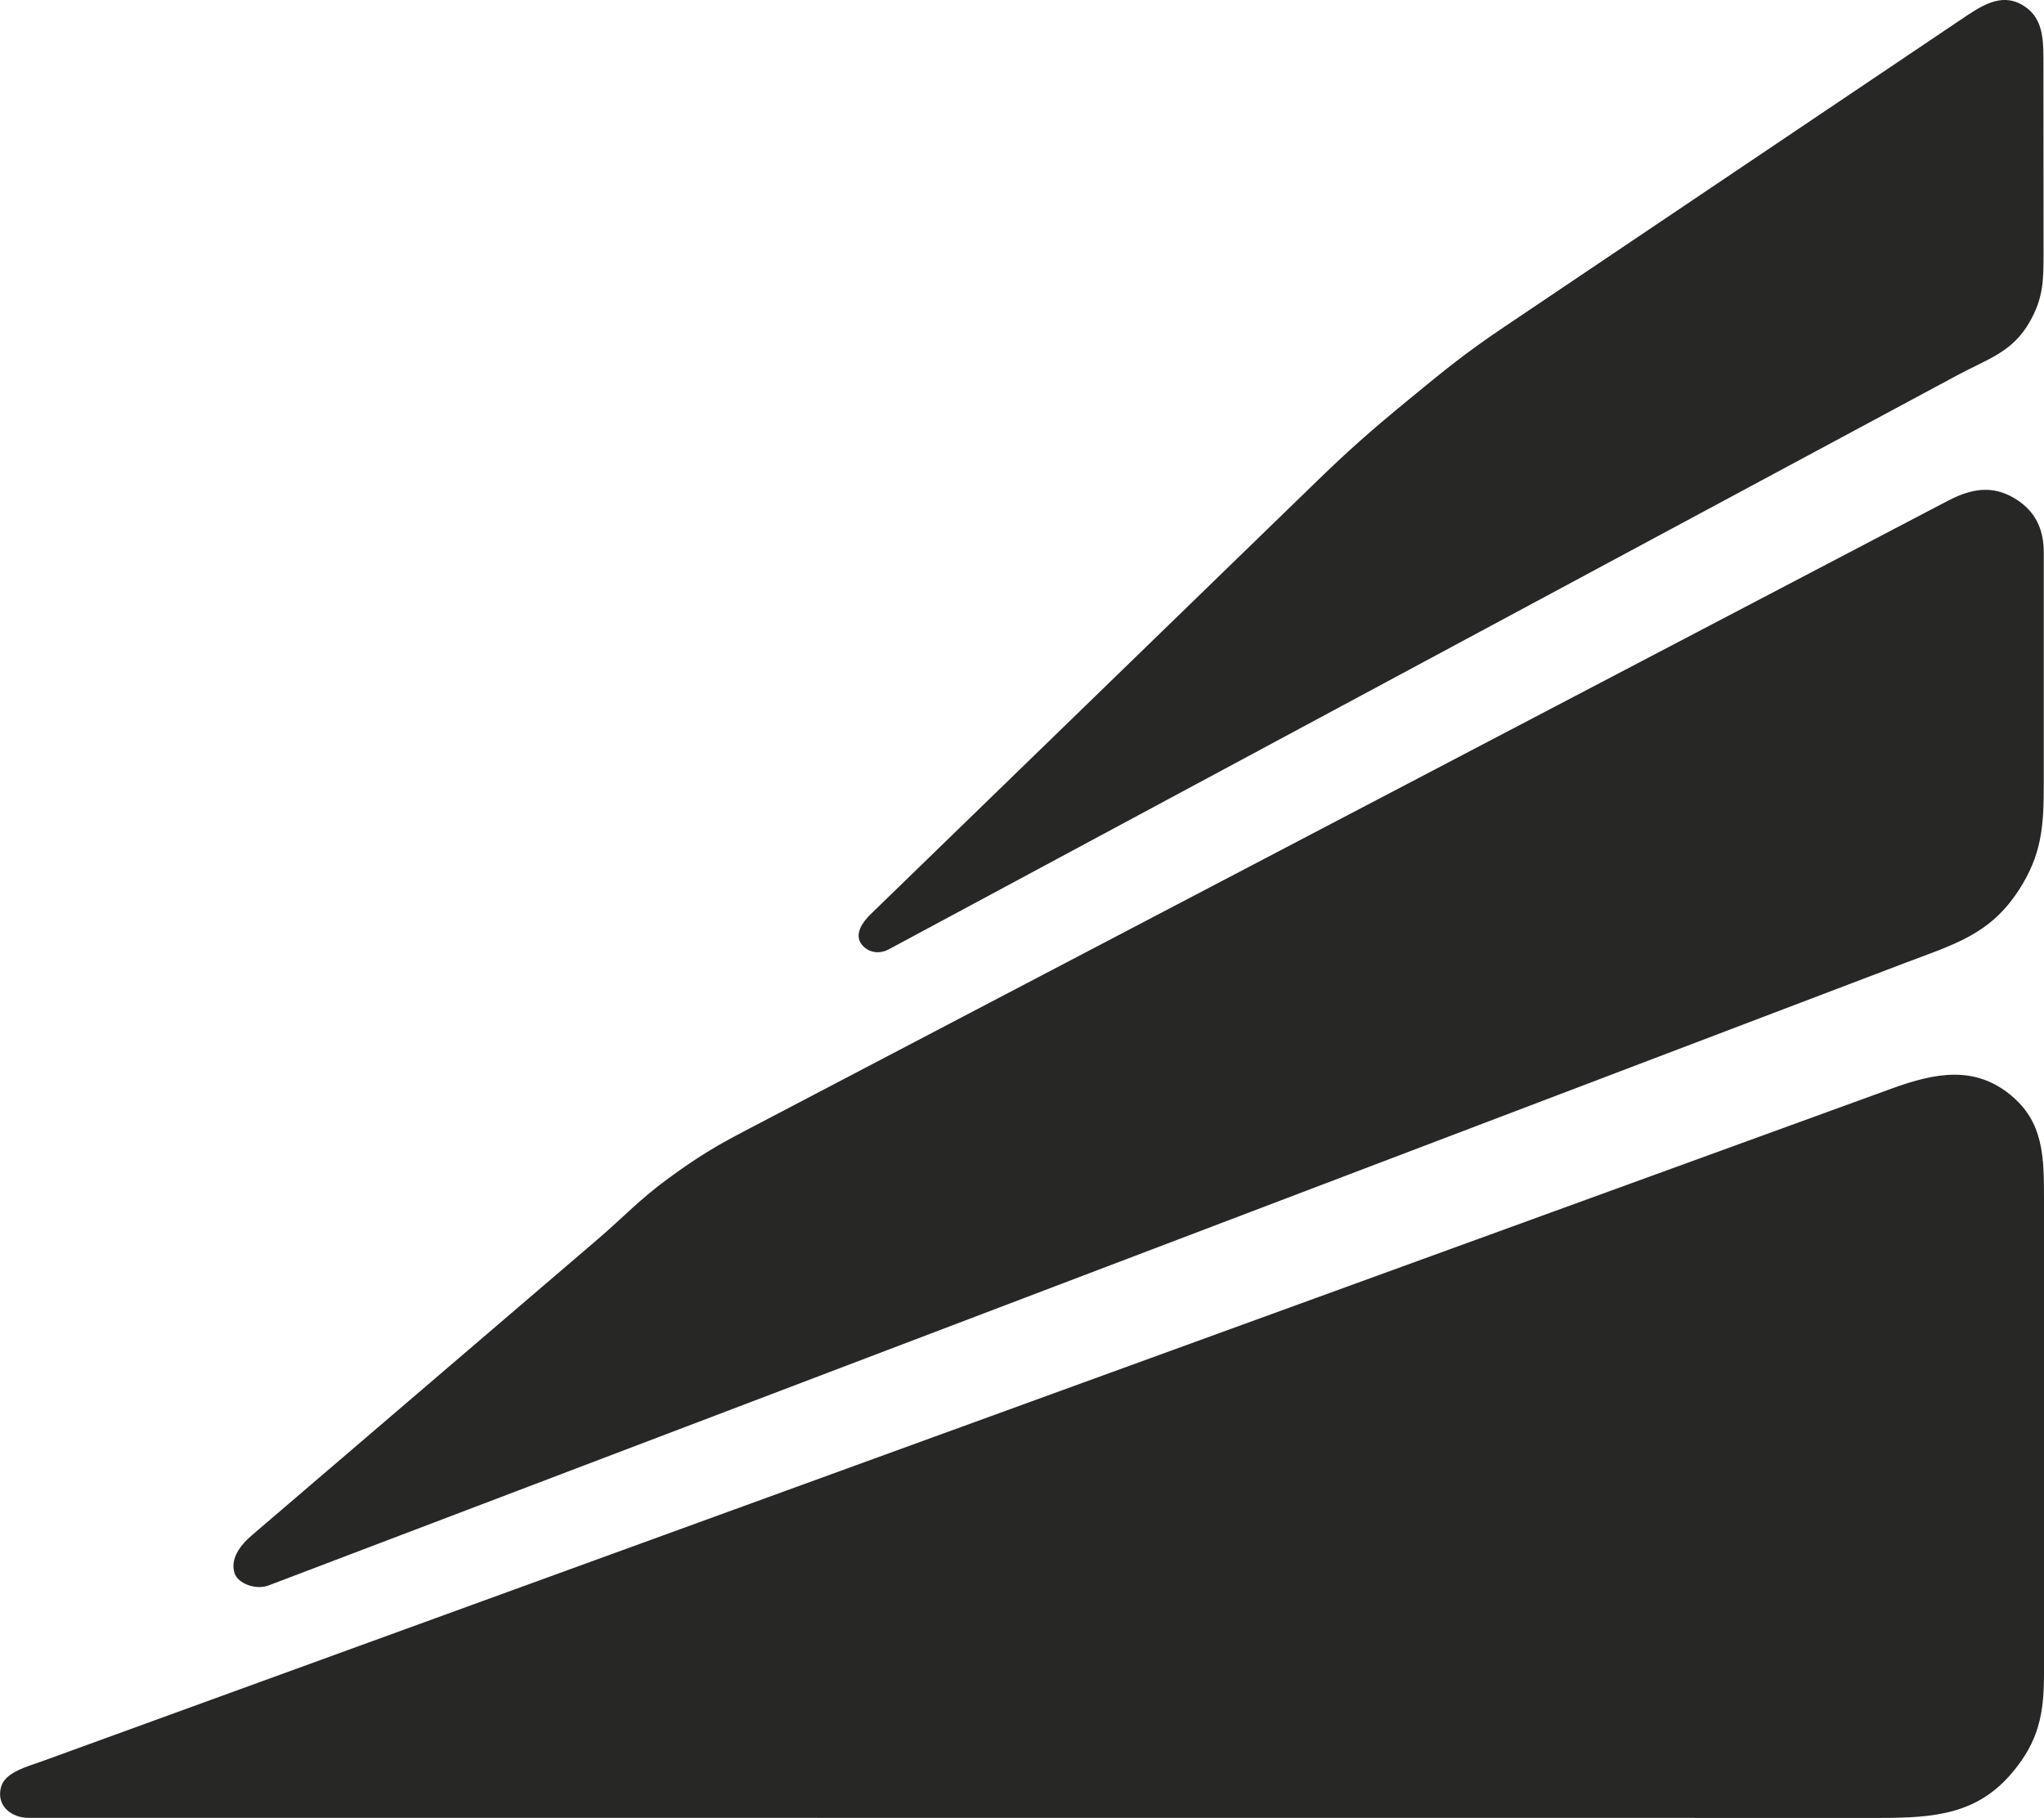
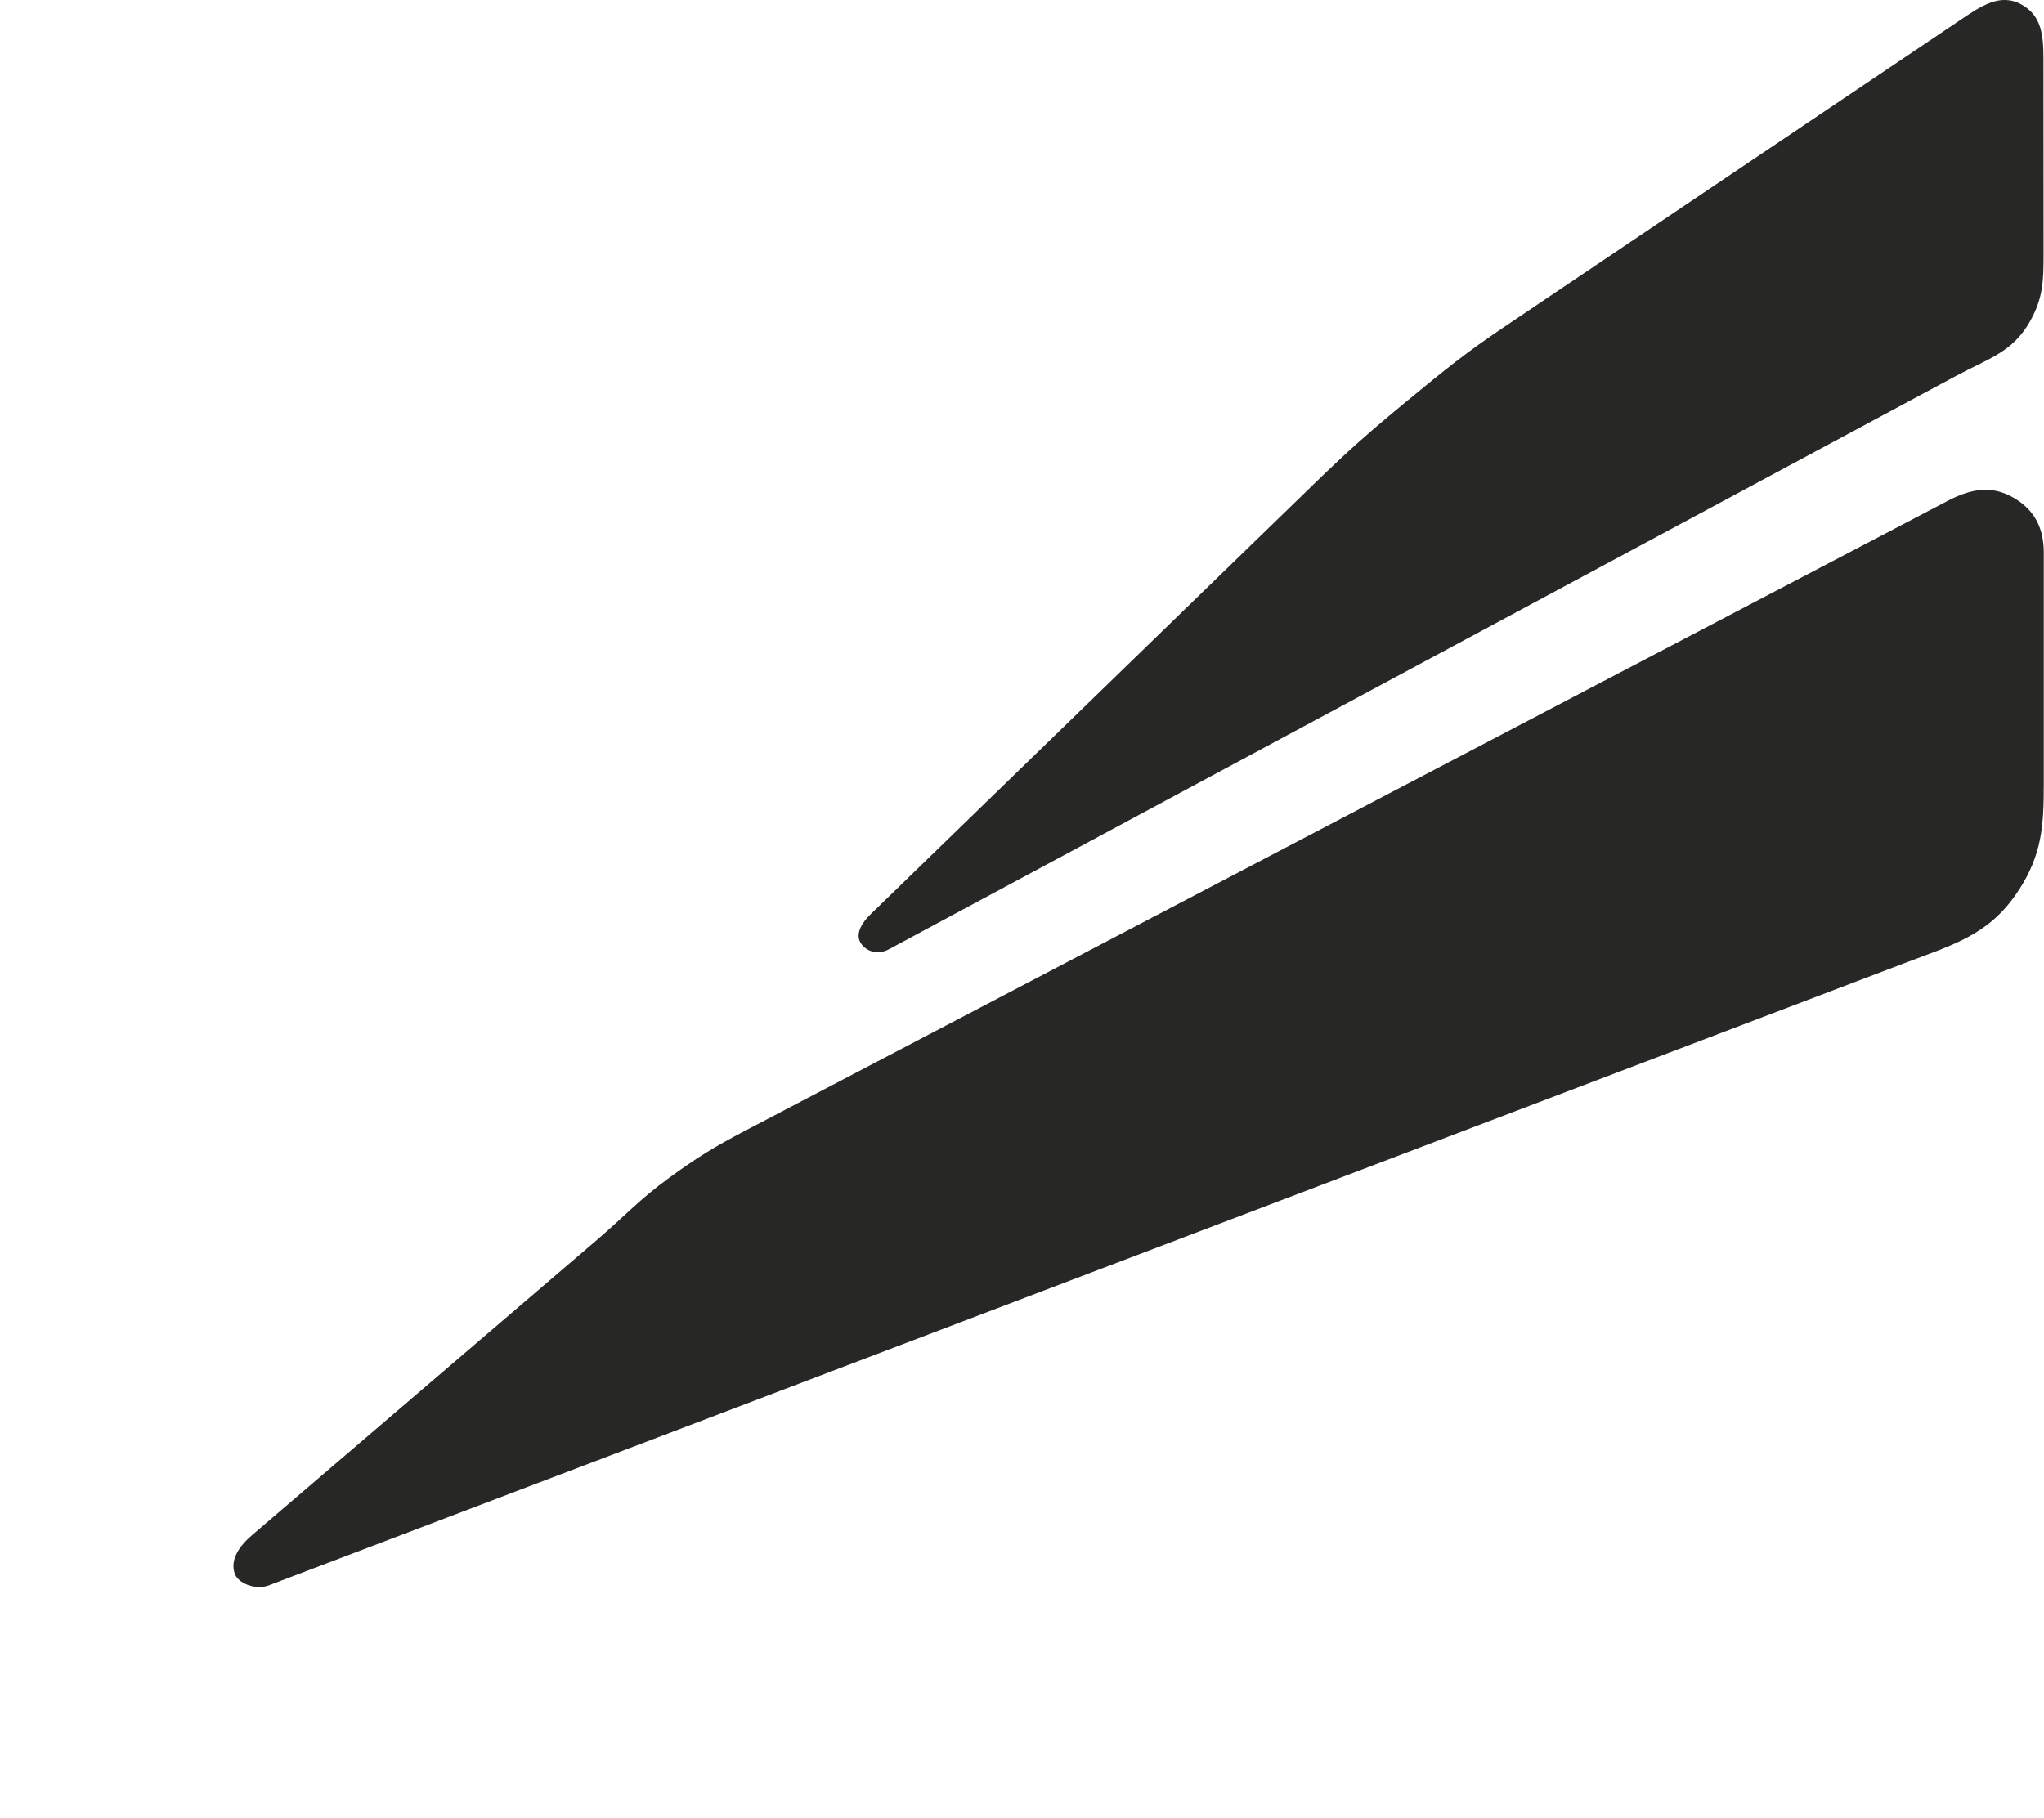
<svg xmlns="http://www.w3.org/2000/svg" id="Layer_1" data-name="Layer 1" viewBox="0 0 359.04 319.39">
  <path d="m355.14.82c3.47,1.96,3.8,5.35,3.8,9.52l.02,34.37c0,4.66-.08,7.64-2.36,11.71-3.06,5.48-7.4,6.6-12.91,9.57l-187.56,100.79c-2.01,1.08-4.07.35-4.98-1.16-.95-1.64.31-3.58,1.8-5.02l77.77-75.49c6.25-6.08,9.94-9.32,16.67-14.86,6.36-5.23,9.97-8.2,16.81-12.8L344.24,3.58c3.64-2.45,7.08-4.91,10.9-2.76Z" style="fill: #272726; fill-rule: evenodd;" />
  <path d="m354.59,156.41c-5.05,7.82-11.43,9.52-20.12,12.83L47.19,278.54c-2.3.88-5.41-.38-5.97-2.1-.83-2.48.86-4.87,3.07-6.75l60.61-51.89c4.92-4.22,7.36-7.02,12.6-10.84,4.99-3.64,7.99-5.48,13.46-8.34l211.2-110.64c4.03-2.11,7.75-2.79,11.64-.47,3.68,2.18,5.2,5.36,5.2,9.62v40.68c0,7.45-.36,12.34-4.39,18.59Z" style="fill: #272726; fill-rule: evenodd;" />
-   <path d="m353.12,192.34c5.85,4.75,5.92,10.83,5.92,18.35v83.58c-.01,6.96-1.01,11.68-5.48,17.04-6.15,7.43-13.73,8.08-23.41,8.08l-325.23-.02c-2.79,0-5.62-2.02-4.75-5.37.7-2.64,4.39-3.54,7.7-4.74l324.44-118.02c7.66-2.79,14.51-4.04,20.82,1.1Z" style="fill: #272726; fill-rule: evenodd;" />
</svg>